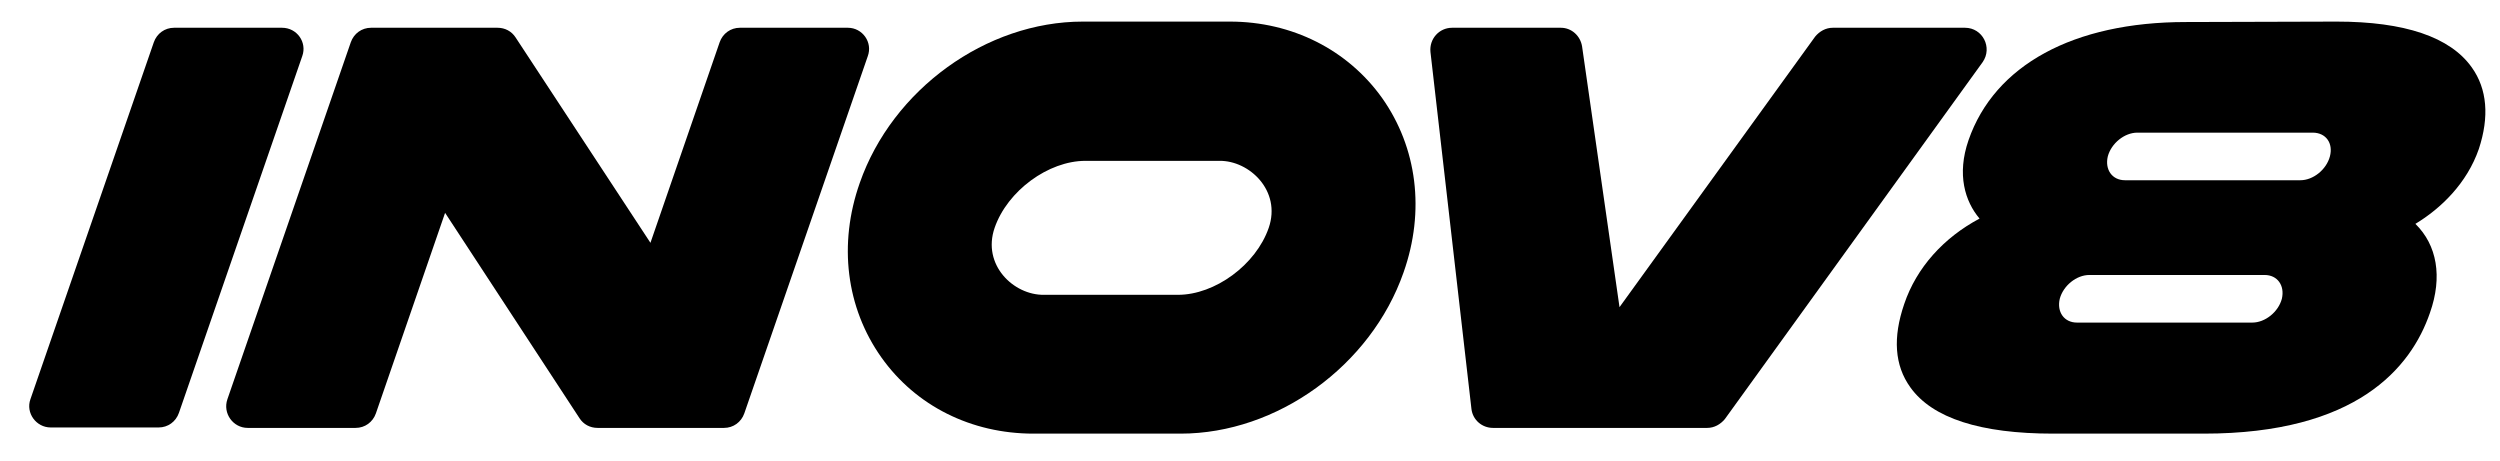
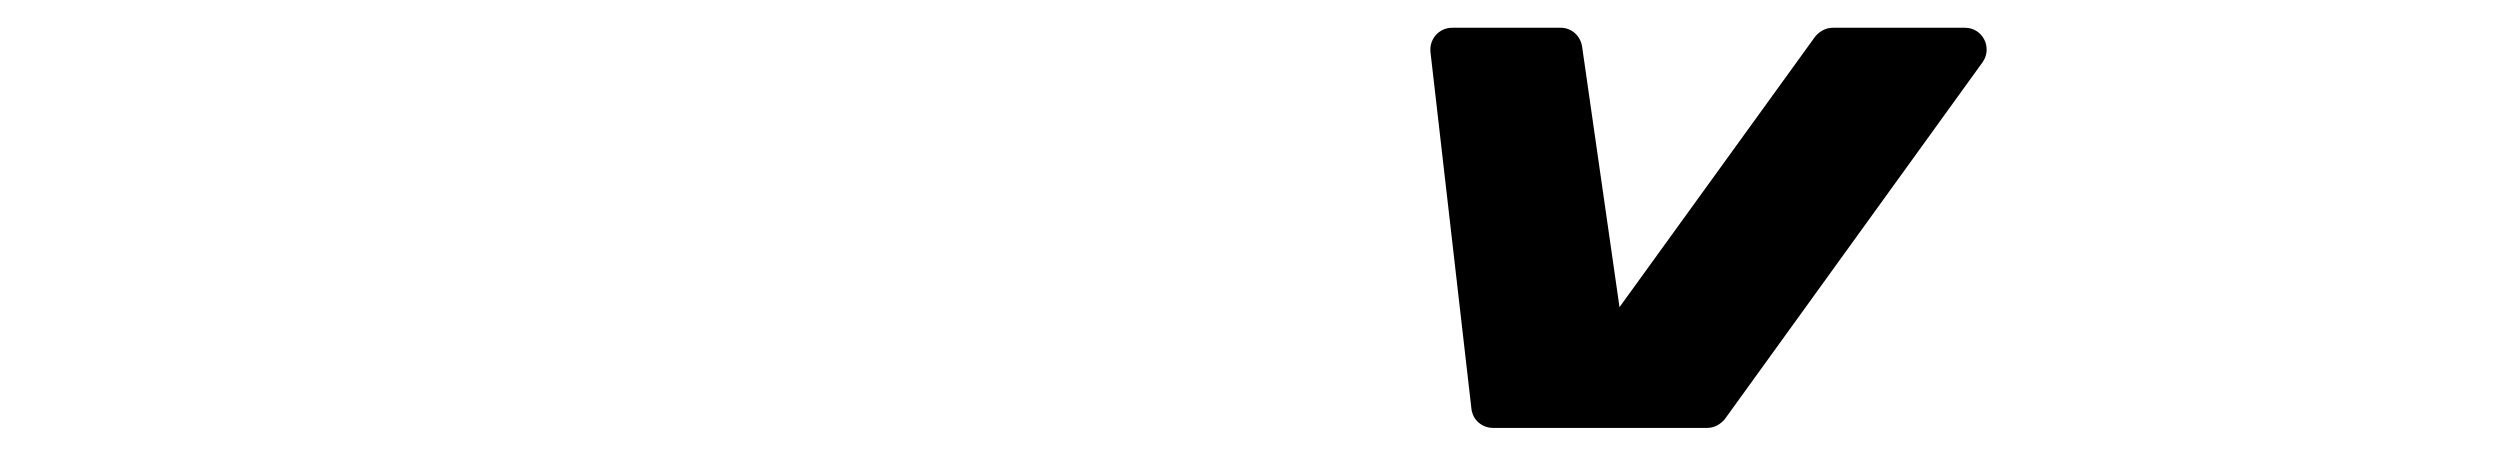
<svg xmlns="http://www.w3.org/2000/svg" version="1.1" id="Layer_1" x="0px" y="0px" viewBox="0 0 567.3 104.7" style="enable-background:new 0 0 567.3 104.7;" xml:space="preserve">
  <g>
-     <path d="M64,6.3H39.5c-2.1,0-3.9,1.3-4.6,3.3l-28,81C5.8,93.7,8.2,97,11.5,97H36c2.1,0,3.9-1.3,4.6-3.3l28-81   C69.7,9.6,67.4,6.3,64,6.3" />
-     <path d="M192.4,6.3h-24.5c-2.1,0-3.9,1.3-4.6,3.3l-15.7,45.5L117,8.5c-0.9-1.4-2.4-2.2-4.1-2.2H84.2c-2.1,0-3.9,1.3-4.6,3.3l-28,81   c-1.1,3.2,1.3,6.5,4.6,6.5h24.5c2.1,0,3.9-1.3,4.6-3.3l15.7-45.5l30.5,46.6c0.9,1.4,2.4,2.2,4.1,2.2h28.7c2.1,0,3.9-1.3,4.6-3.3   l28-81C198.1,9.6,195.7,6.3,192.4,6.3" />
-     <path d="M560.9,15.3C556,8.4,545.7,4.9,530.2,4.9h0L496,5c-25.5,0-43.4,9.8-49.3,26.8c-2.7,7.8-0.8,13.9,2.5,17.8   c-8.1,4.3-14.3,11.1-17.1,19.4c-2.6,7.6-2.2,13.9,1.4,18.9c5,7,15.9,10.5,32.4,10.5h0.1l34.1,0c34.6,0,47-14.9,51.3-27.4   c2.9-8.2,1.6-15.4-3.3-20.2c5.8-3.5,11.7-9.2,14.4-17C564.9,26.5,564.4,20.2,560.9,15.3 M517.8,67.8c-0.8,3-3.8,5.4-6.7,5.4h-39.8   c-2.9,0-4.6-2.4-3.9-5.4c0.8-3,3.8-5.4,6.7-5.4h39.8C516.8,62.4,518.5,64.8,517.8,67.8 M528.7,35.5c-0.8,3-3.8,5.4-6.7,5.4h-39.8   c-2.9,0-4.6-2.4-3.9-5.4c0.8-3,3.8-5.4,6.7-5.4h39.8C527.8,30.1,529.5,32.5,528.7,35.5" />
    <path d="M445.9,6.3h-30c-1.6,0-3,0.8-4,2l-44.4,61.4L359,10.5c-0.4-2.4-2.4-4.2-4.8-4.2h-24.7c-2.9,0-5.2,2.5-4.9,5.5l9.3,81   c0.3,2.5,2.4,4.3,4.9,4.3h48.6c1.6,0,3-0.8,4-2l58.5-81C452.2,10.8,449.9,6.3,445.9,6.3" />
-     <path d="M279.1,4.9h-33.4c-21.9,0-43.2,15.4-50.6,36.6c-4.9,13.9-3.1,28.3,4.9,39.6c7.8,11,20.4,17.3,34.5,17.3h33.4   c21.9,0,43.2-15.4,50.6-36.6c4.9-13.9,3.1-28.3-4.9-39.6C305.8,11.3,293.2,4.9,279.1,4.9 M287.9,51.7c-2.9,8.4-12.2,15.2-20.6,15.2   h-30.4c-6.9,0.1-14.1-6.8-11.2-15.2c2.9-8.4,12.2-15.2,20.6-15.2h30.4C283.5,36.4,290.8,43.3,287.9,51.7" />
  </g>
</svg>